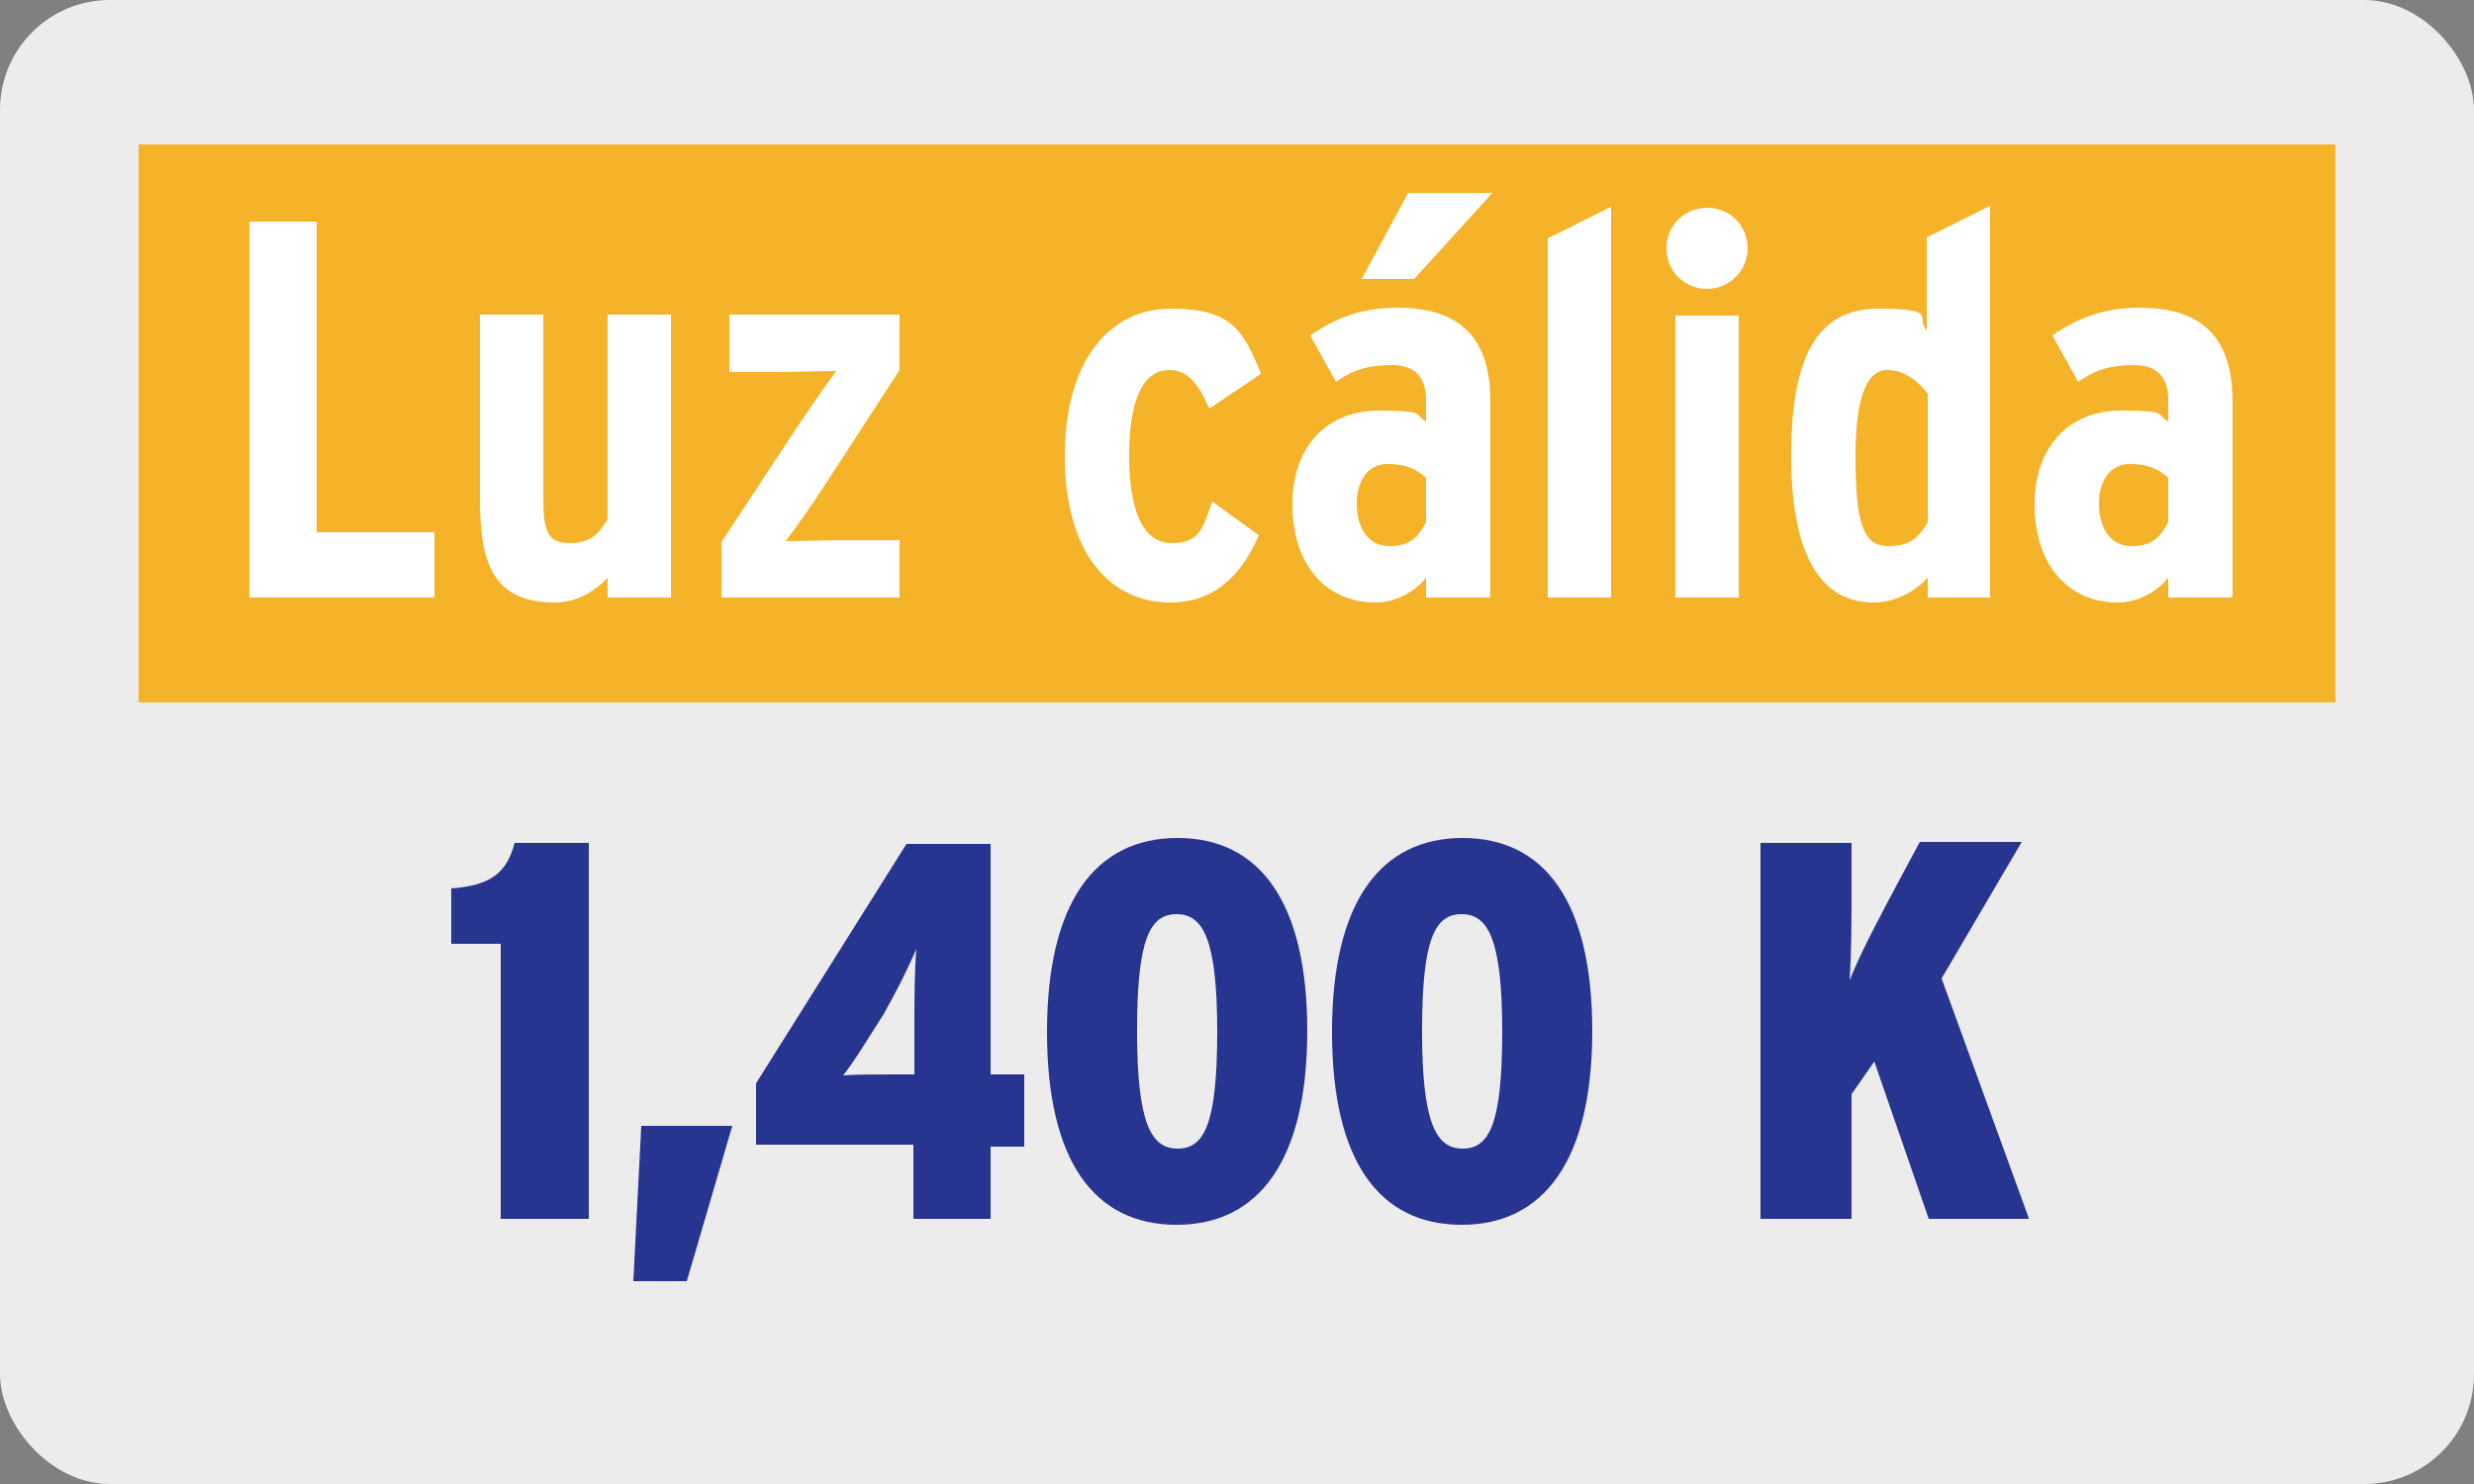
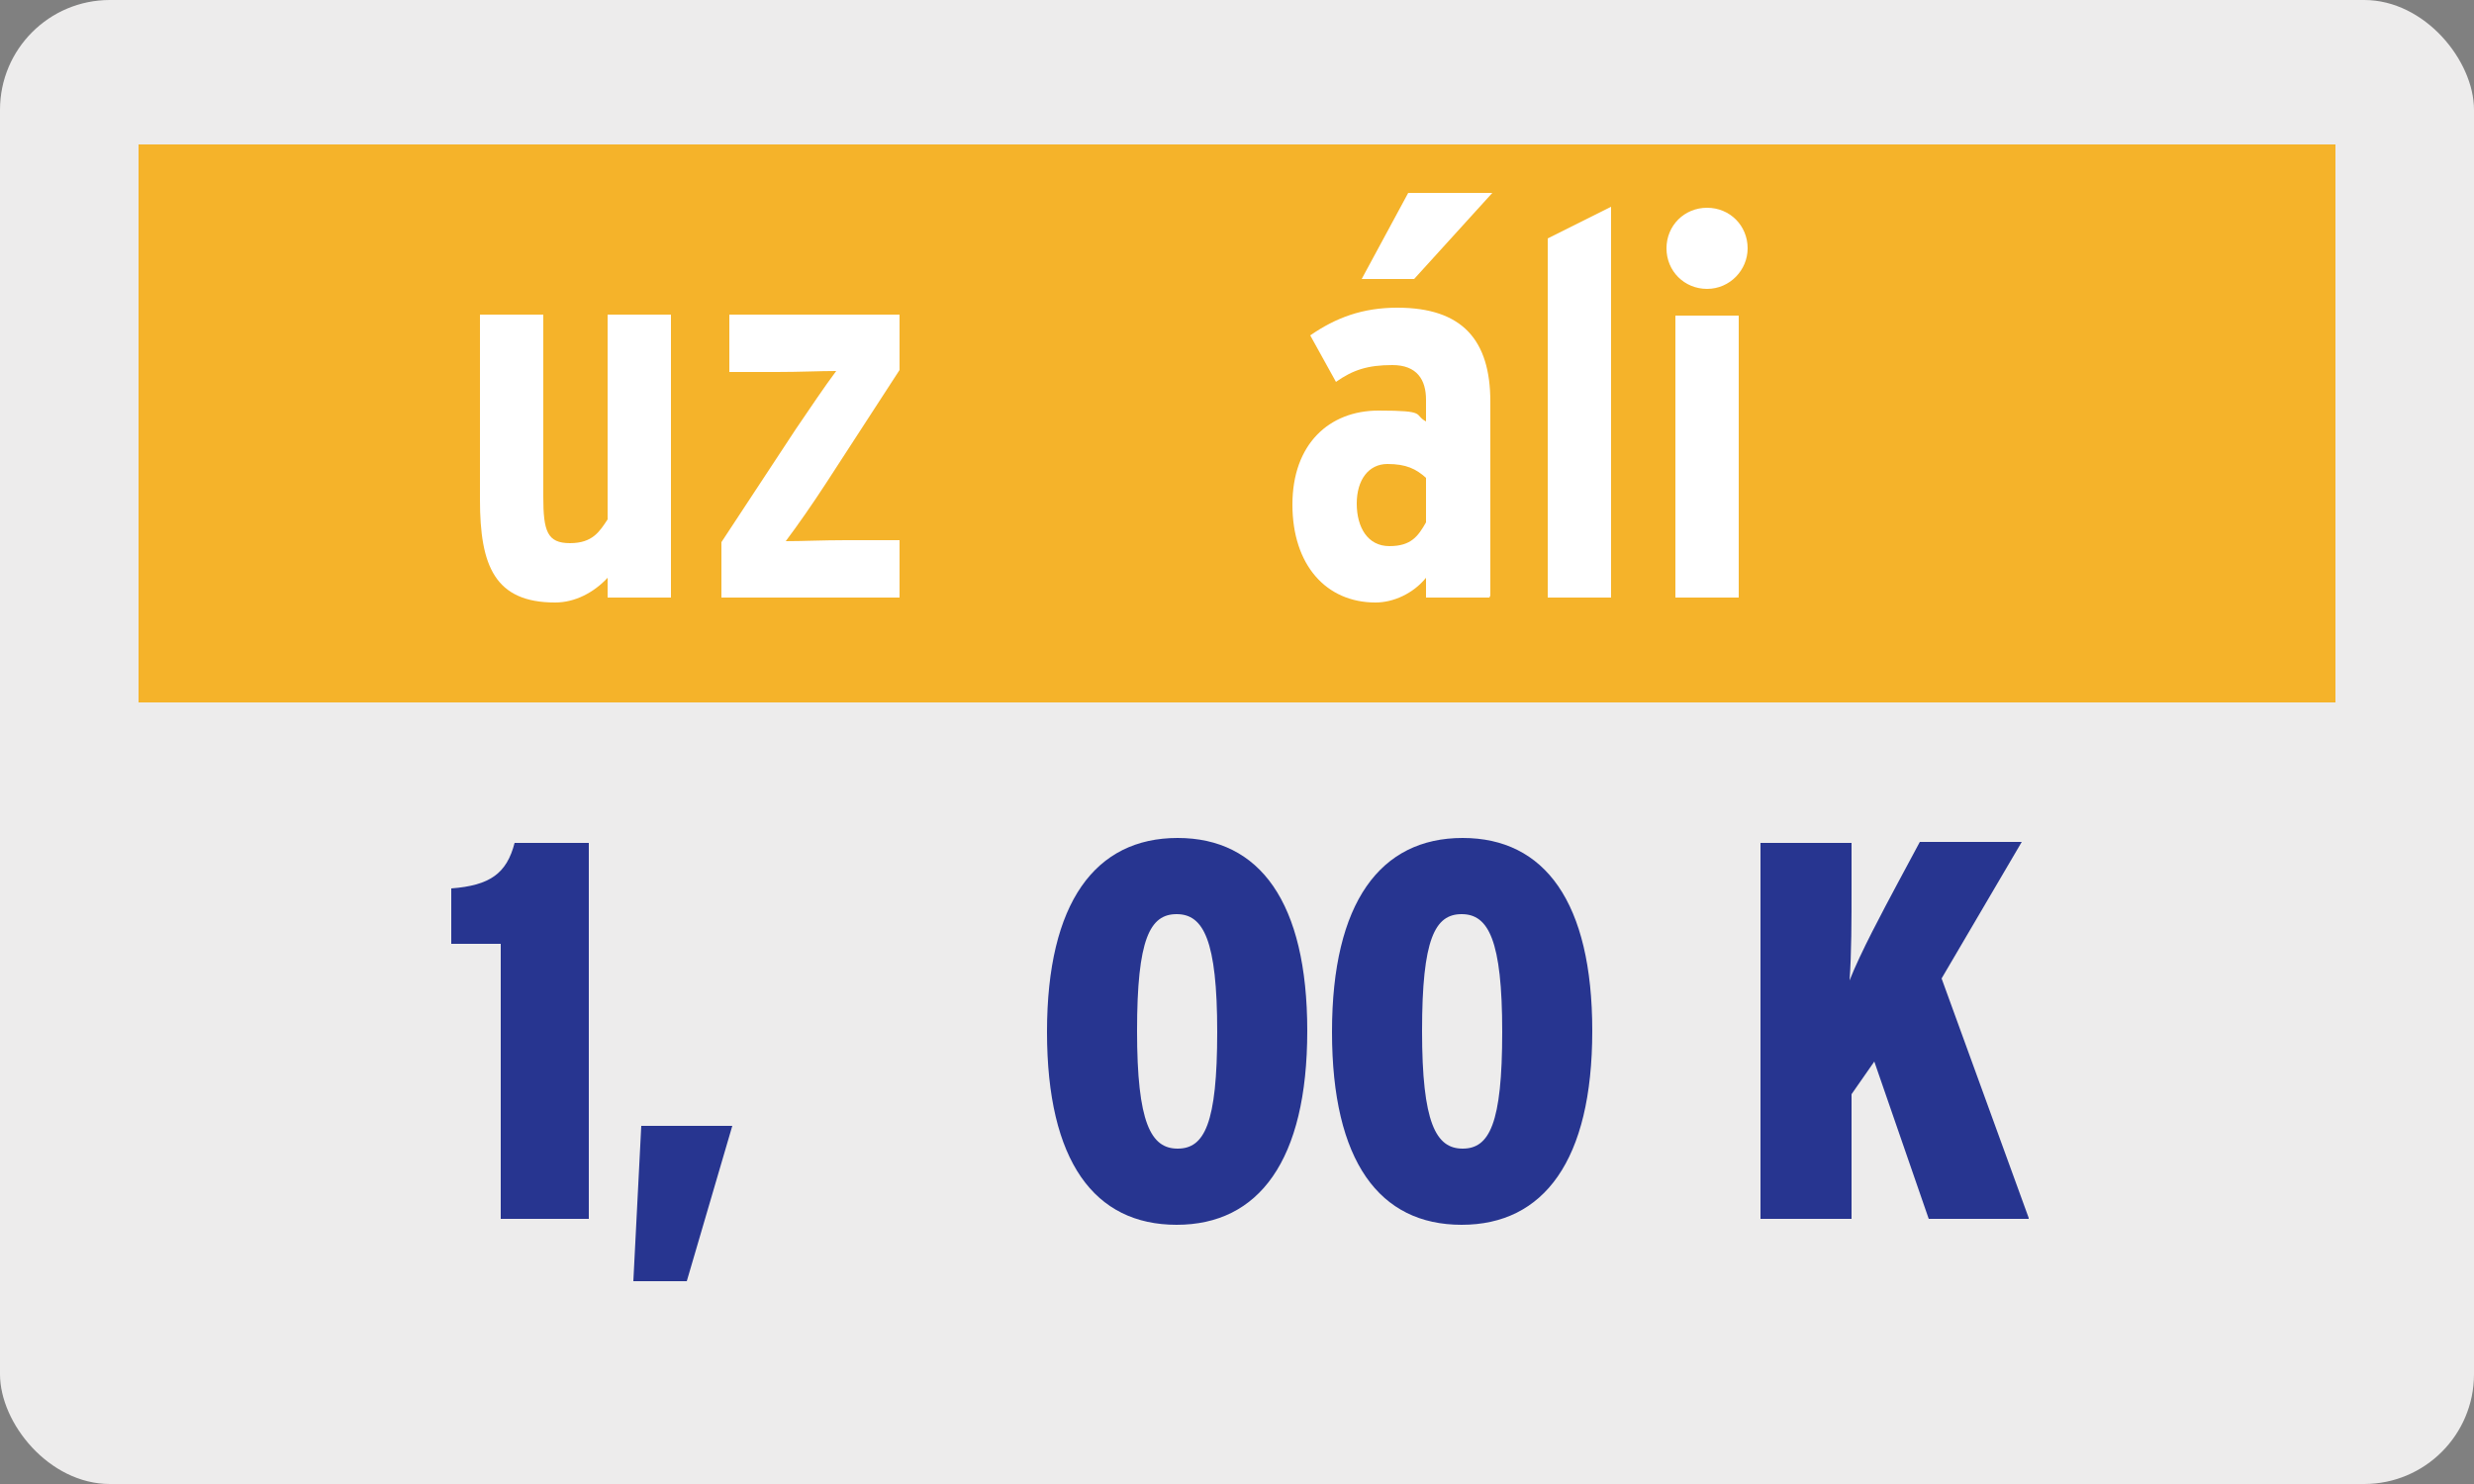
<svg xmlns="http://www.w3.org/2000/svg" id="Capa_1" version="1.1" viewBox="0 0 250 150">
  <rect x="0" y="0" width="250" height="150" fill="#808080" stroke="none" />
  <defs>
    <style>
      .st0 {
        fill: #edecec;
      }

      .st1 {
        fill: #f5b32a;
      }

      .st2 {
        fill: #fff;
      }

      .st3 {
        fill: #273590;
      }
    </style>
  </defs>
  <rect class="st0" width="250" height="150" rx="11.1" ry="11.1" />
  <g>
    <rect class="st1" x="14" y="14.6" width="222" height="56.4" />
    <g>
-       <path class="st2" d="M43.9,60.4h-18.7V22.4h6.8v31.4h11.9v6.6Z" />
      <path class="st2" d="M67.8,60.4h-6.4v-2c-1.4,1.5-3.3,2.5-5.3,2.5-6.1,0-7.6-3.7-7.6-10.4v-18.7h6.4v18.4c0,3.5.4,4.7,2.7,4.7s3-1.2,3.8-2.4v-20.7h6.4v28.5Z" />
      <path class="st2" d="M90.9,60.4h-18v-5.6l7.5-11.4c1.5-2.2,2.9-4.3,4.1-5.9-1.7,0-3.7.1-6,.1h-4.8v-5.8h17.2v5.6l-7.4,11.4c-1.5,2.3-2.9,4.3-4.1,5.9,1.7,0,3.7-.1,6.1-.1h5.4v5.8Z" />
-       <path class="st2" d="M127.4,37.8l-5.2,3.5c-1-2.3-2.1-3.9-4-3.9-2.9,0-4.1,3.4-4.1,8.7s1.3,8.8,4.3,8.8,3.2-1.8,4.1-4.2l4.7,3.4c-1.7,4-4.5,6.8-8.9,6.8-6.3,0-10.7-5.2-10.7-14.8s4.5-14.9,10.7-14.9,7.3,2.2,9.1,6.5Z" />
      <path class="st2" d="M150.5,60.4h-6.4v-2c-1.3,1.6-3.3,2.5-5.1,2.5-5,0-8.4-3.8-8.4-9.9s3.7-9.5,8.7-9.5,3.5.4,4.8,1.1v-2.2c0-2-.9-3.5-3.4-3.5s-4,.5-5.7,1.7l-2.6-4.7c2.6-1.8,5.3-2.8,8.8-2.8,6.6,0,9.4,3.3,9.4,9.5v19.6ZM144.1,52.9v-4.6c-1-.9-2-1.4-3.9-1.4s-3.1,1.6-3.1,4,1.1,4.3,3.3,4.3,2.9-1,3.7-2.4ZM150.8,19.5l-7.9,8.7h-5.3l4.7-8.7h8.4Z" />
      <path class="st2" d="M162.8,60.4h-6.4V24.1l6.4-3.2v39.5Z" />
      <path class="st2" d="M176.6,25.1c0,2.2-1.8,4.1-4.1,4.1s-4.1-1.8-4.1-4.1,1.8-4.1,4.1-4.1,4.1,1.8,4.1,4.1ZM175.7,60.4h-6.4v-28.5h6.4v28.5Z" />
-       <path class="st2" d="M201.2,60.4h-6.4v-2c-1.4,1.5-3.4,2.5-5.5,2.5-5.3,0-8.3-4.8-8.3-14.8s2.6-14.9,8.8-14.9,3.7.9,4.9,2.2v-9.4l6.4-3.2v39.5ZM194.8,52.7v-12.9c-.9-1.2-2.3-2.4-4.1-2.4s-3.2,2.1-3.2,8.7.7,9.1,3.3,9.1,3.2-1.2,4-2.4Z" />
-       <path class="st2" d="M225.5,60.4h-6.4v-2c-1.3,1.6-3.3,2.5-5.1,2.5-5,0-8.4-3.8-8.4-9.9s3.7-9.5,8.7-9.5,3.5.4,4.8,1.1v-2.2c0-2-.9-3.5-3.4-3.5s-4,.5-5.7,1.7l-2.6-4.7c2.6-1.8,5.3-2.8,8.8-2.8,6.6,0,9.4,3.3,9.4,9.5v19.6ZM219.1,52.9v-4.6c-1-.9-2-1.4-3.9-1.4s-3.1,1.6-3.1,4,1.1,4.3,3.3,4.3,2.9-1,3.7-2.4Z" />
    </g>
  </g>
  <g>
-     <path class="st3" d="M59.5,123.2h-8.9v-27.8h-5v-5.6c3.9-.3,5.6-1.5,6.4-4.6h7.5v38Z" />
+     <path class="st3" d="M59.5,123.2h-8.9v-27.8h-5v-5.6c3.9-.3,5.6-1.5,6.4-4.6h7.5Z" />
    <path class="st3" d="M74,113.8l-4.6,15.7h-5.4l.8-15.7h9.2Z" />
-     <path class="st3" d="M103.5,115.9h-3.4v7.3h-7.8v-7.5h-15.9v-6.2l15.2-24.2h8.5v23.3h3.4v7.3ZM92.6,95.9c-.8,1.9-2,4.3-3.3,6.6l-.7,1.1c-1.4,2.2-2.3,3.7-3.4,5.1,1.4-.1,3.1-.1,4.9-.1h2.3v-4.9c0-2.2,0-5.7.2-7.8Z" />
    <path class="st3" d="M132.1,104.2c0,13.1-4.9,19.6-13.2,19.6s-13.1-6.4-13.1-19.5,4.9-19.6,13.2-19.6,13.1,6.5,13.1,19.5ZM123,104.3c0-9.3-1.4-11.9-4.1-11.9s-4,2.5-4,11.8,1.4,11.9,4.1,11.9,4-2.5,4-11.8Z" />
    <path class="st3" d="M160.9,104.2c0,13.1-4.9,19.6-13.2,19.6s-13.1-6.4-13.1-19.5,4.9-19.6,13.2-19.6,13.1,6.5,13.1,19.5ZM151.8,104.3c0-9.3-1.4-11.9-4.1-11.9s-4,2.5-4,11.8,1.4,11.9,4.1,11.9,4-2.5,4-11.8Z" />
    <path class="st3" d="M205,123.2h-10.1l-5.5-15.9-2.3,3.3v12.6h-9.2v-38h9.2v4.4c0,3.5,0,6.7-.2,9.5,1.1-2.8,3.3-6.9,4.9-9.9l2.2-4.1h10.3l-8.1,13.8,8.8,24.2Z" />
  </g>
</svg>